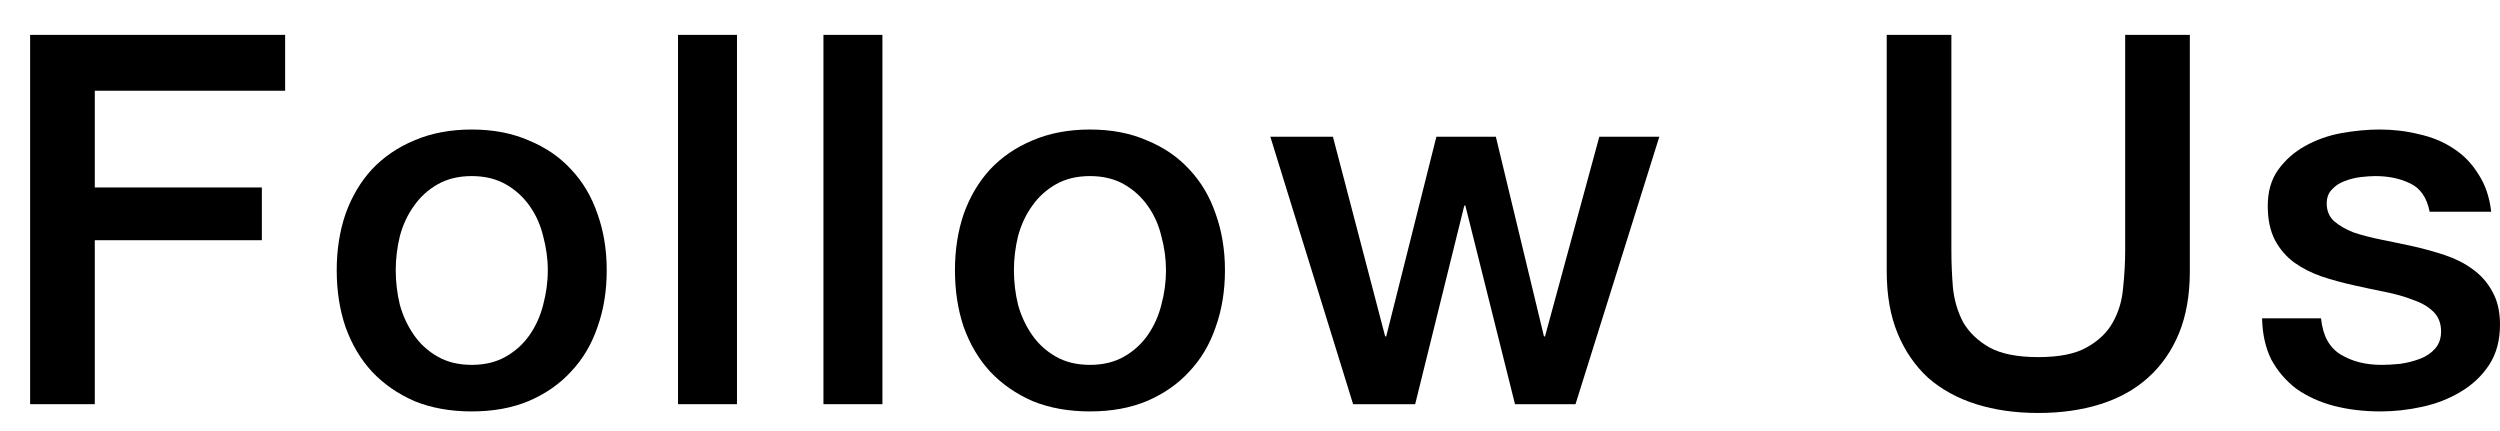
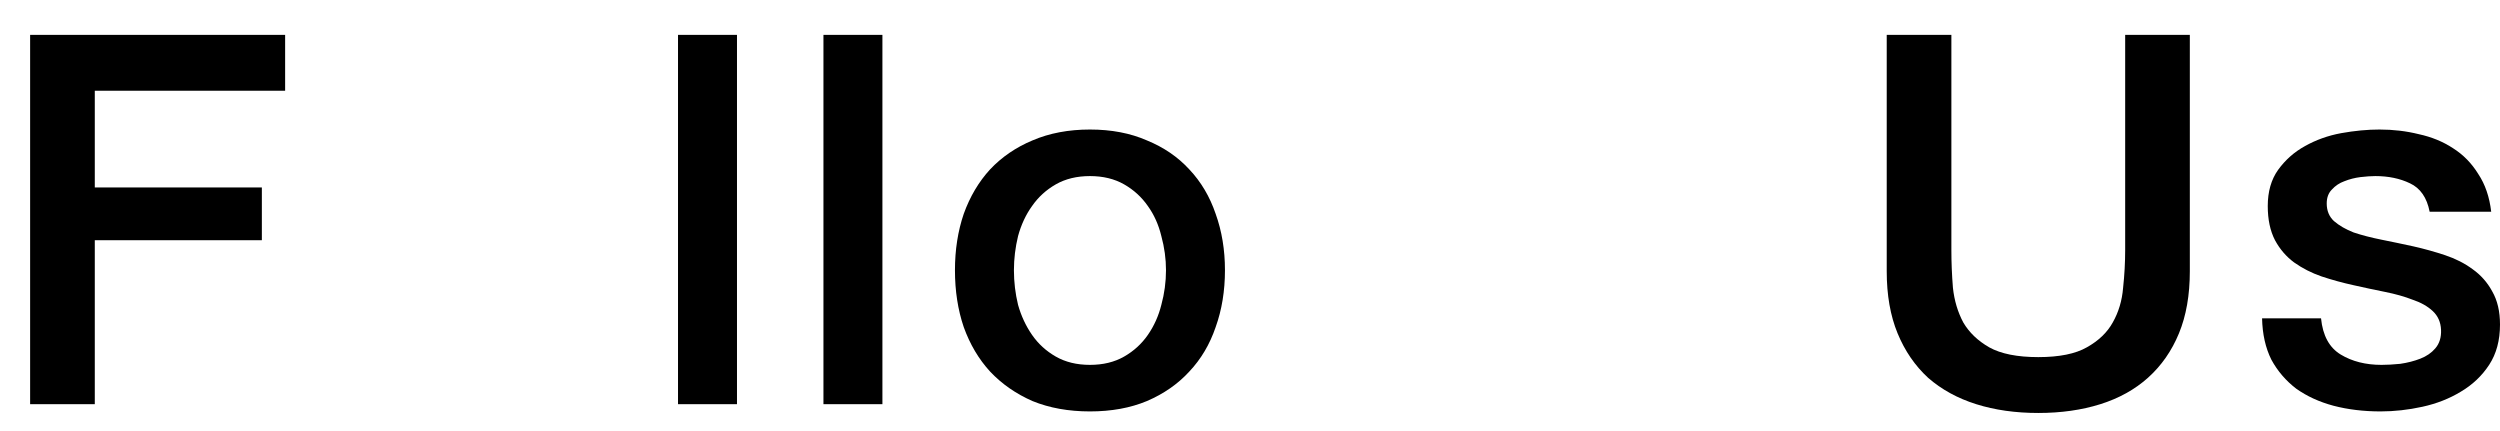
<svg xmlns="http://www.w3.org/2000/svg" width="58" height="10" viewBox="0 0 58 10" fill="none">
  <path d="M0.699 0.809H6.615V2.105H2.199V4.349H6.075V5.573H2.199V9.377H0.699V0.809Z" fill="black" />
-   <path d="M10.944 9.545C10.448 9.545 10.005 9.465 9.613 9.305C9.229 9.137 8.9 8.909 8.629 8.621C8.364 8.333 8.161 7.989 8.017 7.589C7.88 7.189 7.812 6.749 7.812 6.269C7.812 5.797 7.88 5.361 8.017 4.961C8.161 4.561 8.364 4.217 8.629 3.929C8.9 3.641 9.229 3.417 9.613 3.257C10.005 3.089 10.448 3.005 10.944 3.005C11.441 3.005 11.88 3.089 12.264 3.257C12.656 3.417 12.985 3.641 13.248 3.929C13.521 4.217 13.725 4.561 13.861 4.961C14.005 5.361 14.076 5.797 14.076 6.269C14.076 6.749 14.005 7.189 13.861 7.589C13.725 7.989 13.521 8.333 13.248 8.621C12.985 8.909 12.656 9.137 12.264 9.305C11.88 9.465 11.441 9.545 10.944 9.545ZM10.944 8.465C11.248 8.465 11.512 8.401 11.736 8.273C11.96 8.145 12.145 7.977 12.289 7.769C12.432 7.561 12.537 7.329 12.601 7.073C12.672 6.809 12.709 6.541 12.709 6.269C12.709 6.005 12.672 5.741 12.601 5.477C12.537 5.213 12.432 4.981 12.289 4.781C12.145 4.573 11.96 4.405 11.736 4.277C11.512 4.149 11.248 4.085 10.944 4.085C10.64 4.085 10.377 4.149 10.152 4.277C9.928 4.405 9.745 4.573 9.601 4.781C9.457 4.981 9.348 5.213 9.277 5.477C9.213 5.741 9.181 6.005 9.181 6.269C9.181 6.541 9.213 6.809 9.277 7.073C9.348 7.329 9.457 7.561 9.601 7.769C9.745 7.977 9.928 8.145 10.152 8.273C10.377 8.401 10.64 8.465 10.944 8.465Z" fill="black" />
  <path d="M15.73 0.809H17.098V9.377H15.73V0.809Z" fill="black" />
  <path d="M19.104 0.809H20.472V9.377H19.104V0.809Z" fill="black" />
  <path d="M25.287 9.545C24.791 9.545 24.347 9.465 23.955 9.305C23.571 9.137 23.243 8.909 22.971 8.621C22.707 8.333 22.503 7.989 22.359 7.589C22.223 7.189 22.155 6.749 22.155 6.269C22.155 5.797 22.223 5.361 22.359 4.961C22.503 4.561 22.707 4.217 22.971 3.929C23.243 3.641 23.571 3.417 23.955 3.257C24.347 3.089 24.791 3.005 25.287 3.005C25.783 3.005 26.223 3.089 26.607 3.257C26.999 3.417 27.327 3.641 27.591 3.929C27.863 4.217 28.067 4.561 28.203 4.961C28.347 5.361 28.419 5.797 28.419 6.269C28.419 6.749 28.347 7.189 28.203 7.589C28.067 7.989 27.863 8.333 27.591 8.621C27.327 8.909 26.999 9.137 26.607 9.305C26.223 9.465 25.783 9.545 25.287 9.545ZM25.287 8.465C25.591 8.465 25.855 8.401 26.079 8.273C26.303 8.145 26.487 7.977 26.631 7.769C26.775 7.561 26.879 7.329 26.943 7.073C27.015 6.809 27.051 6.541 27.051 6.269C27.051 6.005 27.015 5.741 26.943 5.477C26.879 5.213 26.775 4.981 26.631 4.781C26.487 4.573 26.303 4.405 26.079 4.277C25.855 4.149 25.591 4.085 25.287 4.085C24.983 4.085 24.719 4.149 24.495 4.277C24.271 4.405 24.087 4.573 23.943 4.781C23.799 4.981 23.691 5.213 23.619 5.477C23.555 5.741 23.523 6.005 23.523 6.269C23.523 6.541 23.555 6.809 23.619 7.073C23.691 7.329 23.799 7.561 23.943 7.769C24.087 7.977 24.271 8.145 24.495 8.273C24.719 8.401 24.983 8.465 25.287 8.465Z" fill="black" />
-   <path d="M29.472 3.173H30.924L32.136 7.805H32.16L33.324 3.173H34.704L35.82 7.805H35.844L37.104 3.173H38.496L36.552 9.377H35.148L33.996 4.769H33.972L32.832 9.377H31.392L29.472 3.173Z" fill="black" />
  <path d="M43.772 0.809H45.272V5.801C45.272 6.089 45.284 6.381 45.308 6.677C45.34 6.973 45.42 7.241 45.548 7.481C45.684 7.713 45.884 7.905 46.148 8.057C46.42 8.209 46.8 8.285 47.288 8.285C47.776 8.285 48.152 8.209 48.416 8.057C48.688 7.905 48.888 7.713 49.016 7.481C49.152 7.241 49.232 6.973 49.256 6.677C49.288 6.381 49.304 6.089 49.304 5.801V0.809H50.804V6.293C50.804 6.845 50.72 7.325 50.552 7.733C50.384 8.141 50.144 8.485 49.832 8.765C49.528 9.037 49.16 9.241 48.728 9.377C48.296 9.513 47.816 9.581 47.288 9.581C46.76 9.581 46.28 9.513 45.848 9.377C45.416 9.241 45.044 9.037 44.732 8.765C44.428 8.485 44.192 8.141 44.024 7.733C43.856 7.325 43.772 6.845 43.772 6.293V0.809Z" fill="black" />
  <path d="M53.848 7.385C53.888 7.785 54.04 8.065 54.304 8.225C54.568 8.385 54.884 8.465 55.252 8.465C55.38 8.465 55.524 8.457 55.684 8.441C55.852 8.417 56.008 8.377 56.152 8.321C56.296 8.265 56.412 8.185 56.5 8.081C56.596 7.969 56.64 7.825 56.632 7.649C56.624 7.473 56.56 7.329 56.44 7.217C56.32 7.105 56.164 7.017 55.972 6.953C55.788 6.881 55.576 6.821 55.336 6.773C55.096 6.725 54.852 6.673 54.604 6.617C54.348 6.561 54.1 6.493 53.86 6.413C53.628 6.333 53.416 6.225 53.224 6.089C53.04 5.953 52.892 5.781 52.78 5.573C52.668 5.357 52.612 5.093 52.612 4.781C52.612 4.445 52.692 4.165 52.852 3.941C53.02 3.709 53.228 3.525 53.476 3.389C53.732 3.245 54.012 3.145 54.316 3.089C54.628 3.033 54.924 3.005 55.204 3.005C55.524 3.005 55.828 3.041 56.116 3.113C56.412 3.177 56.676 3.285 56.908 3.437C57.148 3.589 57.344 3.789 57.496 4.037C57.656 4.277 57.756 4.569 57.796 4.913H56.368C56.304 4.585 56.152 4.365 55.912 4.253C55.68 4.141 55.412 4.085 55.108 4.085C55.012 4.085 54.896 4.093 54.76 4.109C54.632 4.125 54.508 4.157 54.388 4.205C54.276 4.245 54.18 4.309 54.1 4.397C54.02 4.477 53.98 4.585 53.98 4.721C53.98 4.889 54.036 5.025 54.148 5.129C54.268 5.233 54.42 5.321 54.604 5.393C54.796 5.457 55.012 5.513 55.252 5.561C55.492 5.609 55.74 5.661 55.996 5.717C56.244 5.773 56.488 5.841 56.728 5.921C56.968 6.001 57.18 6.109 57.364 6.245C57.556 6.381 57.708 6.553 57.82 6.761C57.94 6.969 58 7.225 58 7.529C58 7.897 57.916 8.209 57.748 8.465C57.58 8.721 57.36 8.929 57.088 9.089C56.824 9.249 56.528 9.365 56.2 9.437C55.872 9.509 55.548 9.545 55.228 9.545C54.836 9.545 54.472 9.501 54.136 9.413C53.808 9.325 53.52 9.193 53.272 9.017C53.032 8.833 52.84 8.609 52.696 8.345C52.56 8.073 52.488 7.753 52.48 7.385H53.848Z" fill="black" />
</svg>